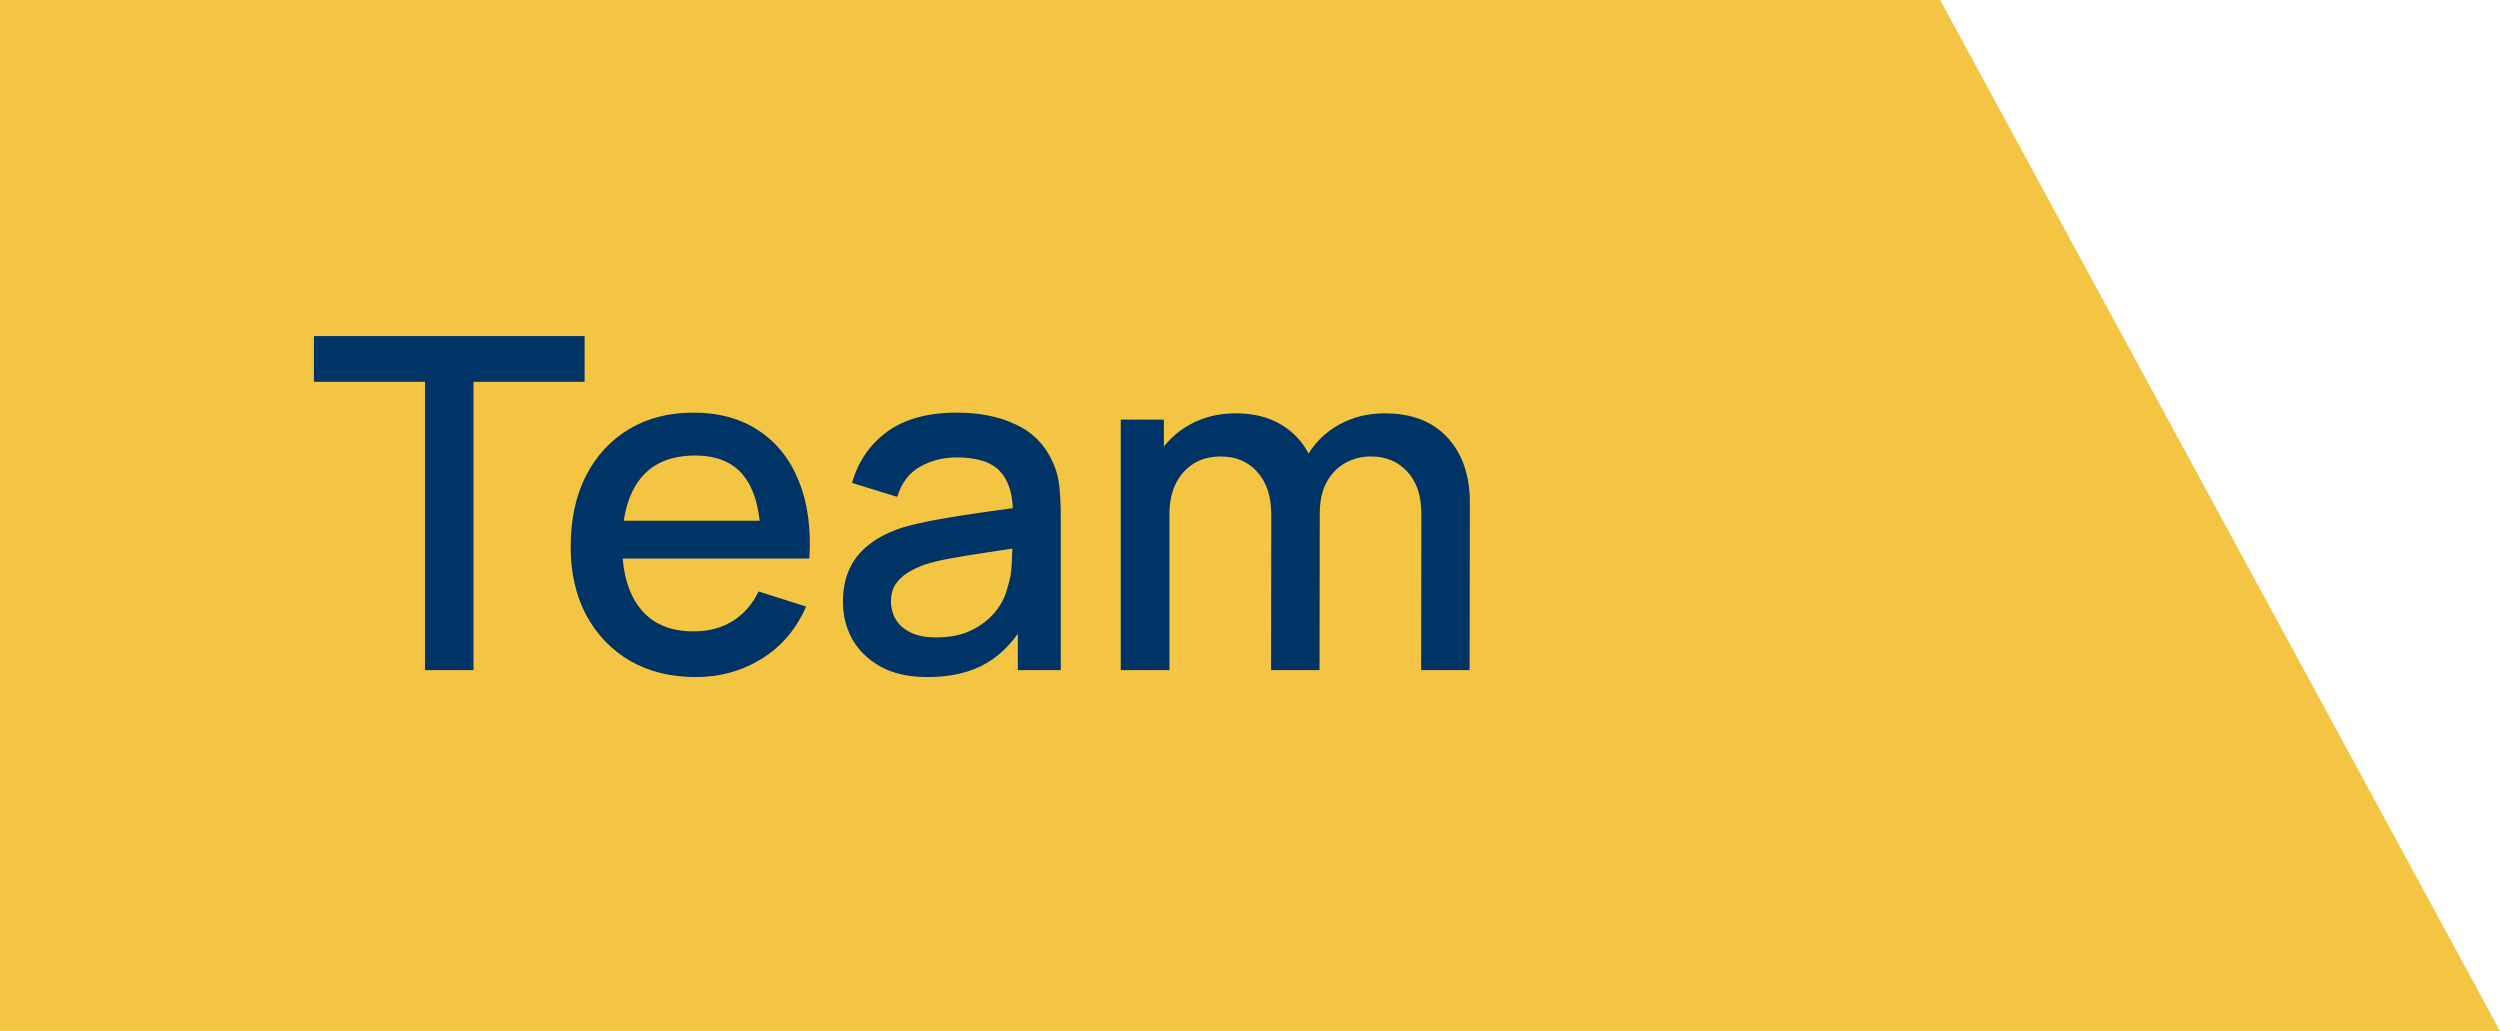
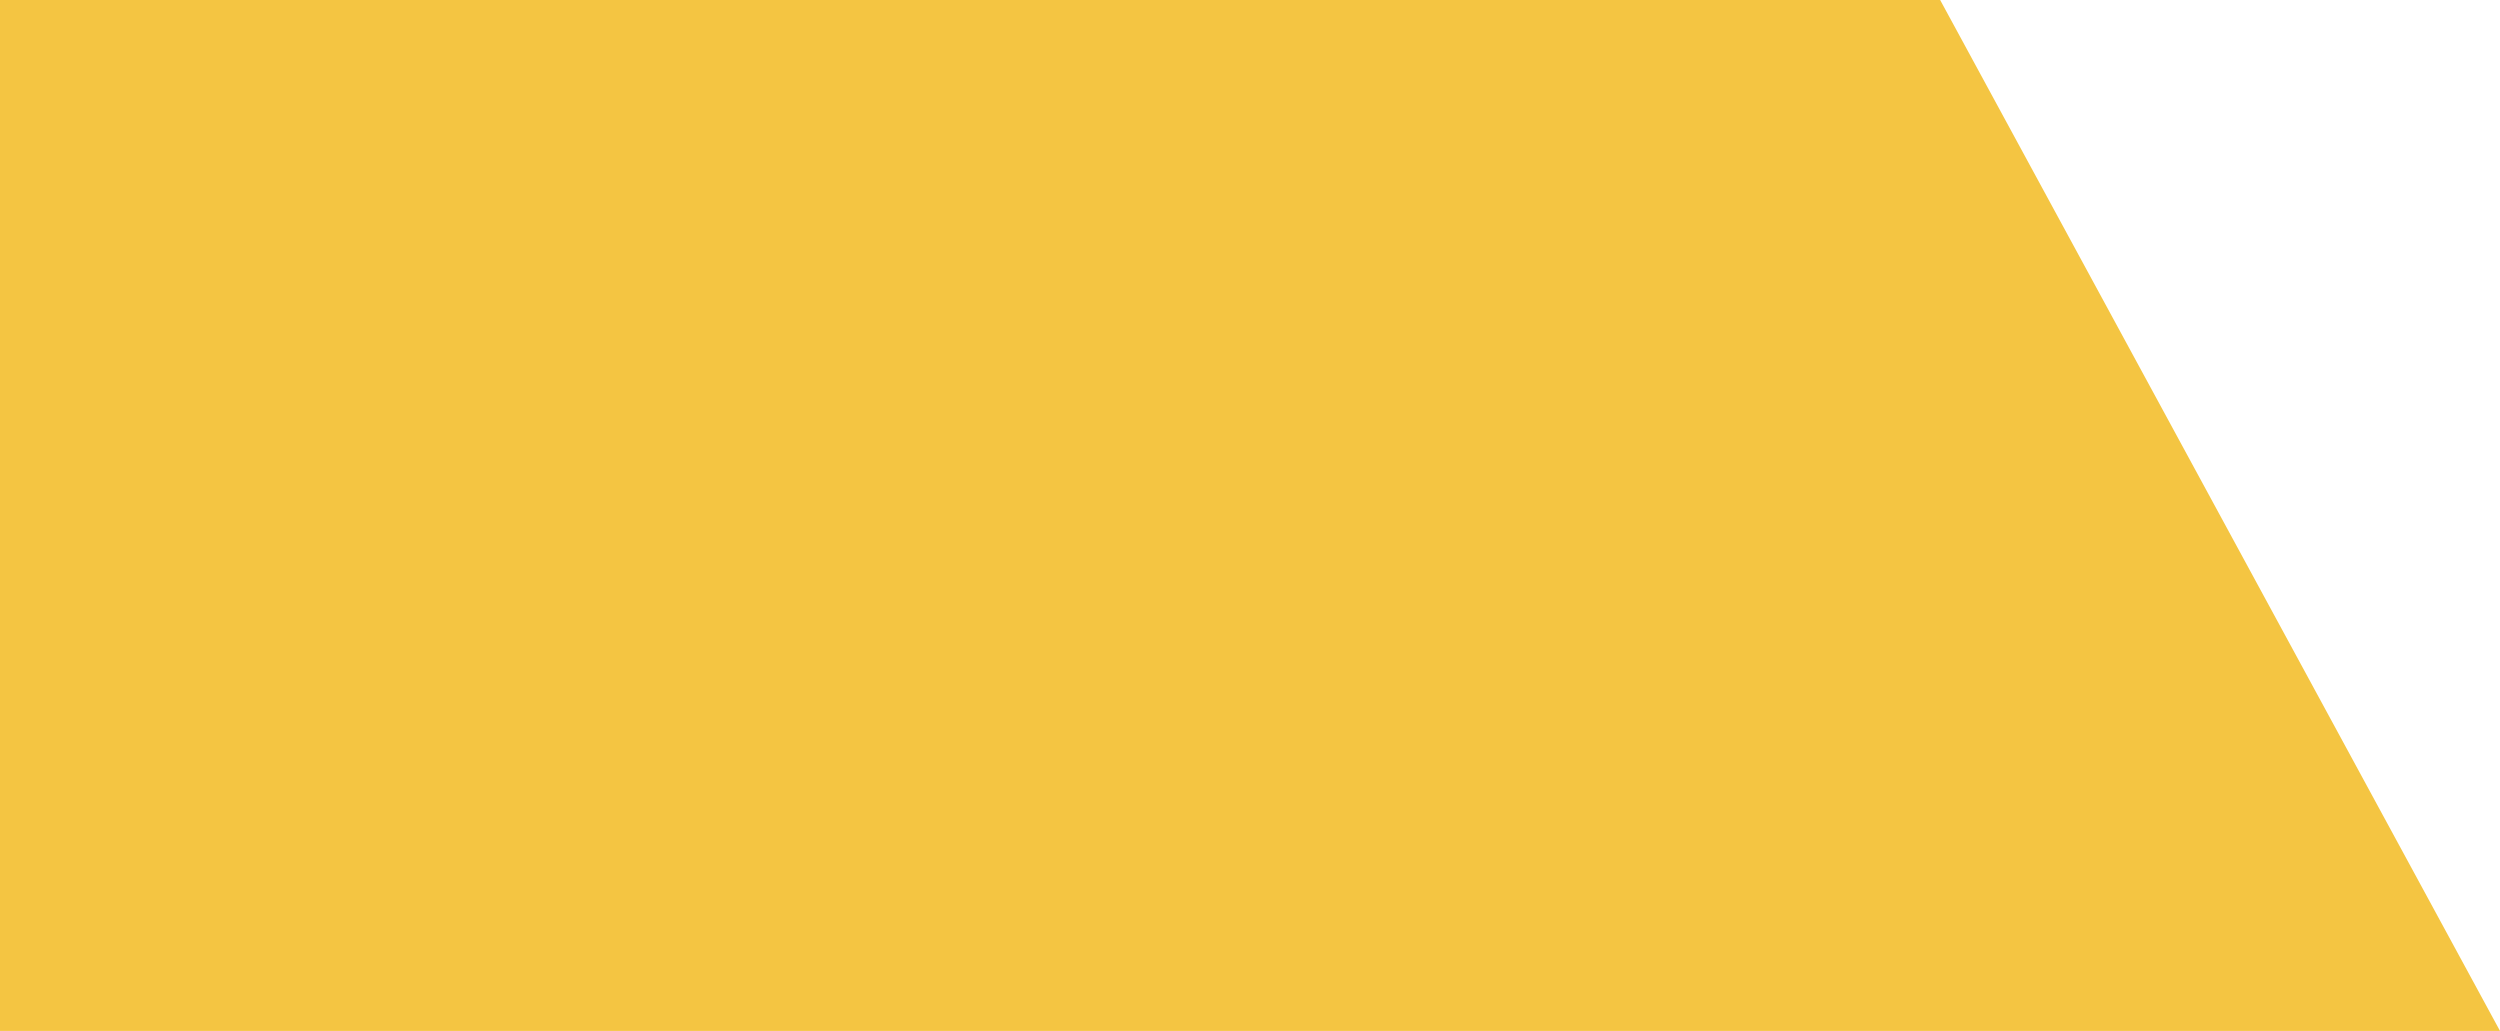
<svg xmlns="http://www.w3.org/2000/svg" width="97" height="40" viewBox="0 0 97 40" fill="none">
  <path d="M75.278 0H-7.62939e-06V40H97L75.278 0Z" fill="#F4C542" />
-   <path d="M16.491 26V14.813H12.18V13.04H22.683V14.813H18.372V26H16.491ZM26.993 26.27C26.027 26.27 25.178 26.06 24.446 25.64C23.72 25.214 23.153 24.623 22.745 23.867C22.343 23.105 22.142 22.223 22.142 21.221C22.142 20.159 22.34 19.238 22.736 18.458C23.138 17.678 23.696 17.075 24.41 16.649C25.124 16.223 25.955 16.01 26.903 16.01C27.893 16.01 28.736 16.241 29.432 16.703C30.128 17.159 30.647 17.81 30.989 18.656C31.337 19.502 31.475 20.507 31.403 21.671H29.522V20.987C29.51 19.859 29.294 19.025 28.874 18.485C28.46 17.945 27.827 17.675 26.975 17.675C26.033 17.675 25.325 17.972 24.851 18.566C24.377 19.16 24.14 20.018 24.14 21.14C24.14 22.208 24.377 23.036 24.851 23.624C25.325 24.206 26.009 24.497 26.903 24.497C27.491 24.497 27.998 24.365 28.424 24.101C28.856 23.831 29.192 23.447 29.432 22.949L31.277 23.534C30.899 24.404 30.326 25.079 29.558 25.559C28.79 26.033 27.935 26.27 26.993 26.27ZM23.528 21.671V20.204H30.467V21.671H23.528ZM35.991 26.27C35.271 26.27 34.668 26.138 34.182 25.874C33.696 25.604 33.327 25.25 33.075 24.812C32.829 24.368 32.706 23.882 32.706 23.354C32.706 22.862 32.793 22.43 32.967 22.058C33.141 21.686 33.399 21.371 33.741 21.113C34.083 20.849 34.503 20.636 35.001 20.474C35.433 20.348 35.922 20.237 36.468 20.141C37.014 20.045 37.587 19.955 38.187 19.871C38.793 19.787 39.393 19.703 39.987 19.619L39.303 19.997C39.315 19.235 39.153 18.671 38.817 18.305C38.487 17.933 37.917 17.747 37.107 17.747C36.597 17.747 36.129 17.867 35.703 18.107C35.277 18.341 34.98 18.731 34.812 19.277L33.057 18.737C33.297 17.903 33.753 17.24 34.425 16.748C35.103 16.256 36.003 16.01 37.125 16.01C37.995 16.01 38.751 16.16 39.393 16.46C40.041 16.754 40.515 17.222 40.815 17.864C40.971 18.182 41.067 18.518 41.103 18.872C41.139 19.226 41.157 19.607 41.157 20.015V26H39.492V23.777L39.816 24.065C39.414 24.809 38.901 25.364 38.277 25.73C37.659 26.09 36.897 26.27 35.991 26.27ZM36.324 24.731C36.858 24.731 37.317 24.638 37.701 24.452C38.085 24.26 38.394 24.017 38.628 23.723C38.862 23.429 39.015 23.123 39.087 22.805C39.189 22.517 39.246 22.193 39.258 21.833C39.276 21.473 39.285 21.185 39.285 20.969L39.897 21.194C39.303 21.284 38.763 21.365 38.277 21.437C37.791 21.509 37.35 21.581 36.954 21.653C36.564 21.719 36.216 21.8 35.91 21.896C35.652 21.986 35.421 22.094 35.217 22.22C35.019 22.346 34.86 22.499 34.74 22.679C34.626 22.859 34.569 23.078 34.569 23.336C34.569 23.588 34.632 23.822 34.758 24.038C34.884 24.248 35.076 24.416 35.334 24.542C35.592 24.668 35.922 24.731 36.324 24.731ZM55.14 26L55.149 19.943C55.149 19.241 54.969 18.695 54.609 18.305C54.249 17.909 53.775 17.711 53.187 17.711C52.827 17.711 52.497 17.795 52.197 17.963C51.903 18.125 51.663 18.371 51.477 18.701C51.297 19.025 51.207 19.433 51.207 19.925L50.298 19.466C50.286 18.782 50.43 18.182 50.73 17.666C51.036 17.15 51.45 16.751 51.972 16.469C52.494 16.181 53.079 16.037 53.727 16.037C54.777 16.037 55.59 16.352 56.166 16.982C56.742 17.612 57.03 18.449 57.03 19.493L57.021 26H55.14ZM43.485 26V16.28H45.159V19.088H45.375V26H43.485ZM49.317 26L49.326 19.979C49.326 19.271 49.146 18.716 48.786 18.314C48.432 17.912 47.955 17.711 47.355 17.711C46.761 17.711 46.281 17.915 45.915 18.323C45.555 18.731 45.375 19.265 45.375 19.925L44.475 19.349C44.475 18.713 44.628 18.146 44.934 17.648C45.24 17.15 45.654 16.757 46.176 16.469C46.698 16.181 47.289 16.037 47.949 16.037C48.639 16.037 49.227 16.184 49.713 16.478C50.199 16.766 50.568 17.171 50.82 17.693C51.078 18.215 51.207 18.821 51.207 19.511L51.198 26H49.317Z" fill="#003366" />
</svg>